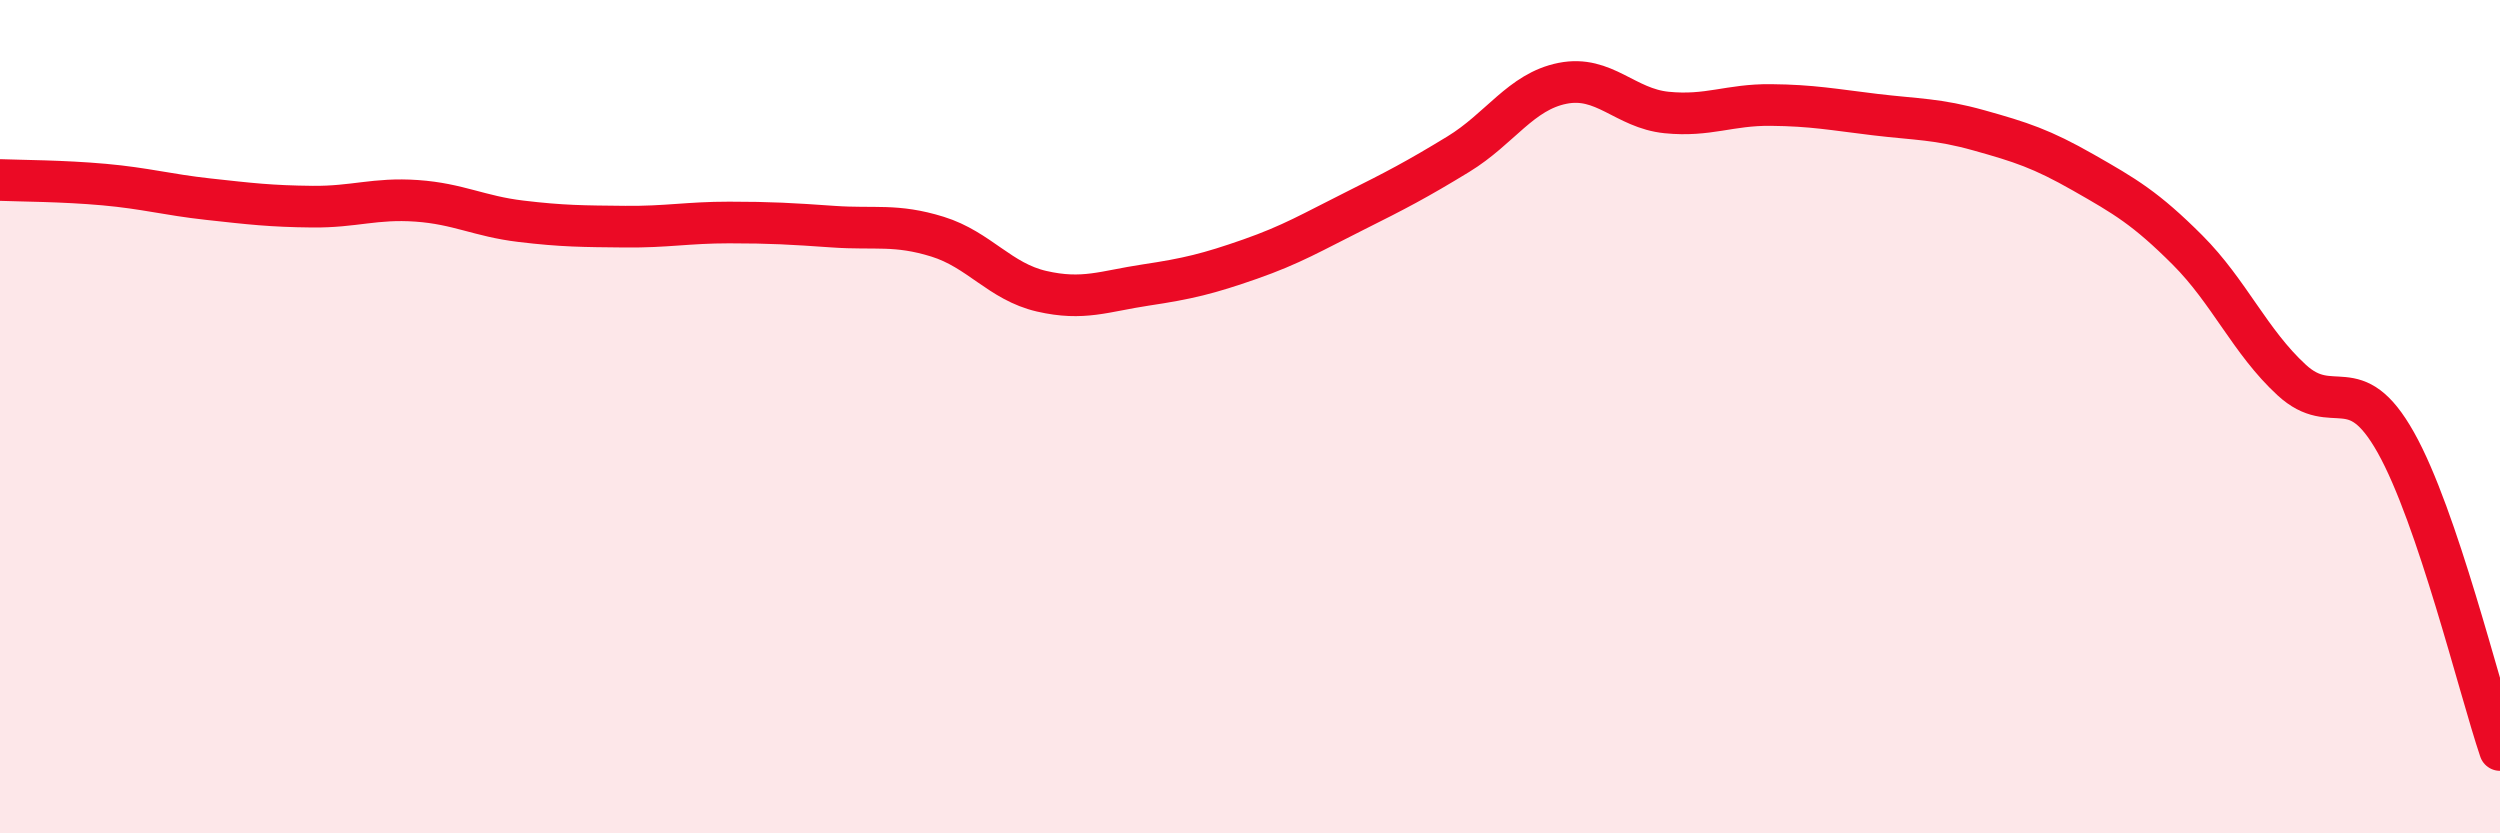
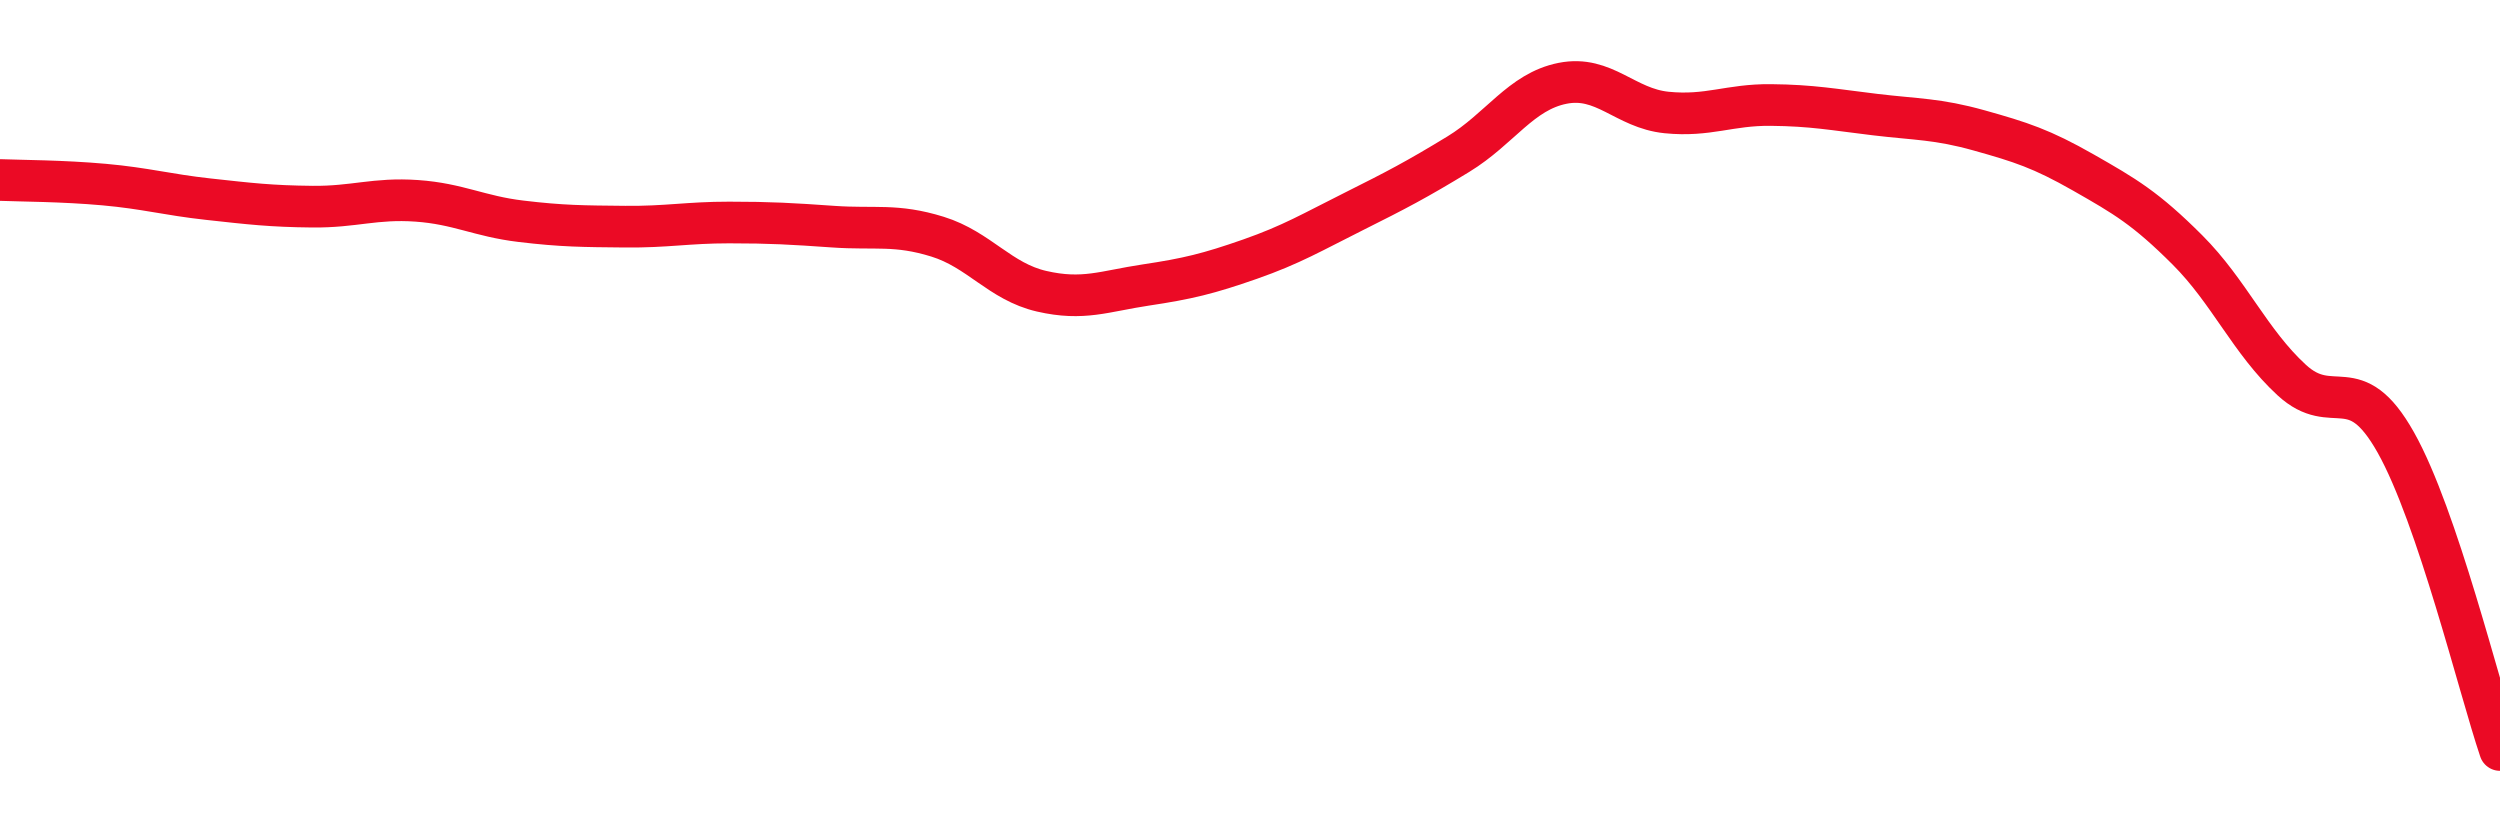
<svg xmlns="http://www.w3.org/2000/svg" width="60" height="20" viewBox="0 0 60 20">
-   <path d="M 0,4.32 C 0.5,4.34 1.5,4.34 2.5,4.43 C 3.5,4.52 4,4.67 5,4.78 C 6,4.89 6.5,4.95 7.5,4.96 C 8.5,4.97 9,4.75 10,4.82 C 11,4.89 11.5,5.19 12.5,5.31 C 13.5,5.43 14,5.43 15,5.44 C 16,5.45 16.5,5.34 17.5,5.34 C 18.5,5.34 19,5.37 20,5.44 C 21,5.51 21.5,5.37 22.5,5.68 C 23.5,5.99 24,6.76 25,6.99 C 26,7.22 26.5,6.99 27.5,6.84 C 28.5,6.69 29,6.57 30,6.22 C 31,5.87 31.5,5.57 32.5,5.07 C 33.5,4.57 34,4.31 35,3.7 C 36,3.09 36.5,2.2 37.5,2 C 38.5,1.8 39,2.6 40,2.7 C 41,2.8 41.5,2.51 42.5,2.52 C 43.5,2.53 44,2.63 45,2.75 C 46,2.87 46.5,2.85 47.5,3.13 C 48.5,3.41 49,3.57 50,4.14 C 51,4.71 51.5,5 52.5,6 C 53.5,7 54,8.2 55,9.12 C 56,10.04 56.5,8.84 57.5,10.62 C 58.5,12.4 59.5,16.52 60,18L60 20L0 20Z" fill="#EB0A25" opacity="0.1" stroke-linecap="round" stroke-linejoin="round" />
  <path d="M 0,4.32 C 0.5,4.34 1.5,4.34 2.5,4.43 C 3.5,4.52 4,4.67 5,4.78 C 6,4.89 6.5,4.95 7.5,4.96 C 8.5,4.97 9,4.75 10,4.82 C 11,4.89 11.5,5.19 12.5,5.31 C 13.5,5.43 14,5.43 15,5.44 C 16,5.45 16.5,5.34 17.5,5.34 C 18.5,5.34 19,5.37 20,5.44 C 21,5.51 21.5,5.37 22.5,5.68 C 23.5,5.99 24,6.76 25,6.99 C 26,7.22 26.5,6.99 27.5,6.84 C 28.5,6.69 29,6.57 30,6.22 C 31,5.87 31.5,5.57 32.5,5.07 C 33.5,4.57 34,4.31 35,3.7 C 36,3.09 36.5,2.2 37.5,2 C 38.5,1.8 39,2.6 40,2.7 C 41,2.8 41.5,2.51 42.5,2.52 C 43.5,2.53 44,2.63 45,2.75 C 46,2.87 46.5,2.85 47.5,3.13 C 48.5,3.41 49,3.57 50,4.14 C 51,4.71 51.5,5 52.5,6 C 53.5,7 54,8.2 55,9.12 C 56,10.04 56.5,8.84 57.5,10.62 C 58.5,12.4 59.5,16.52 60,18" stroke="#EB0A25" stroke-width="1" fill="none" stroke-linecap="round" stroke-linejoin="round" />
</svg>